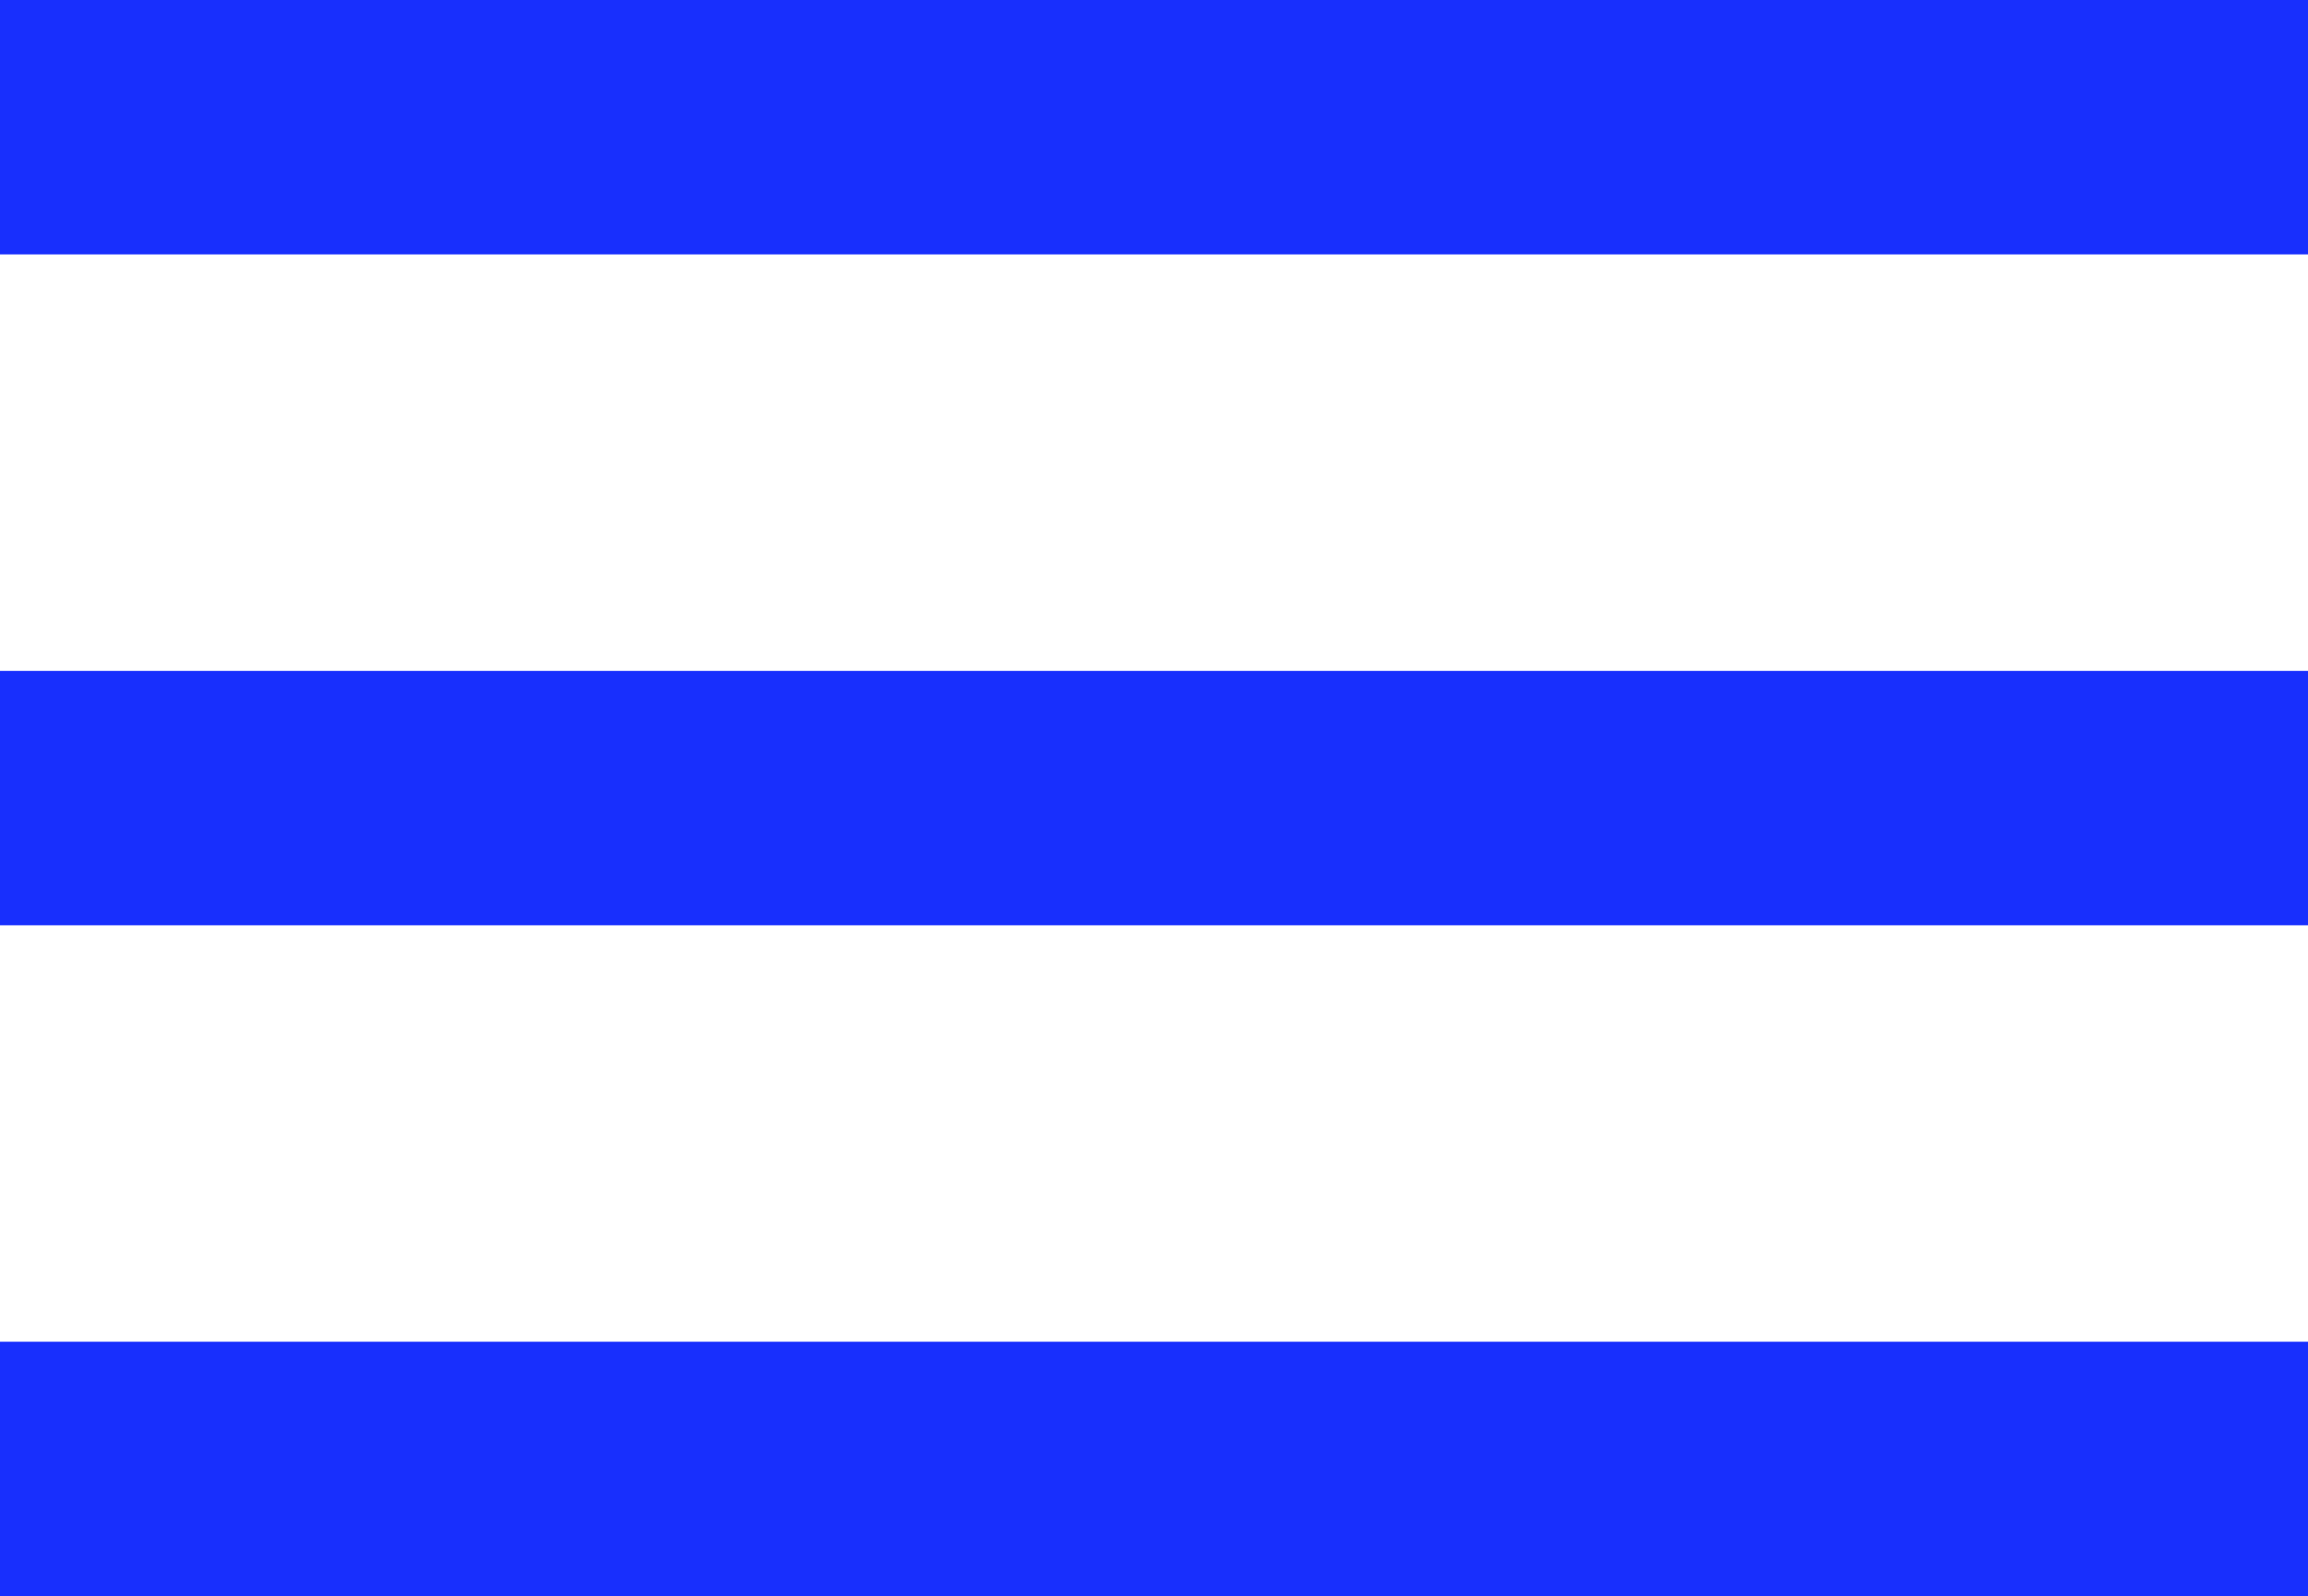
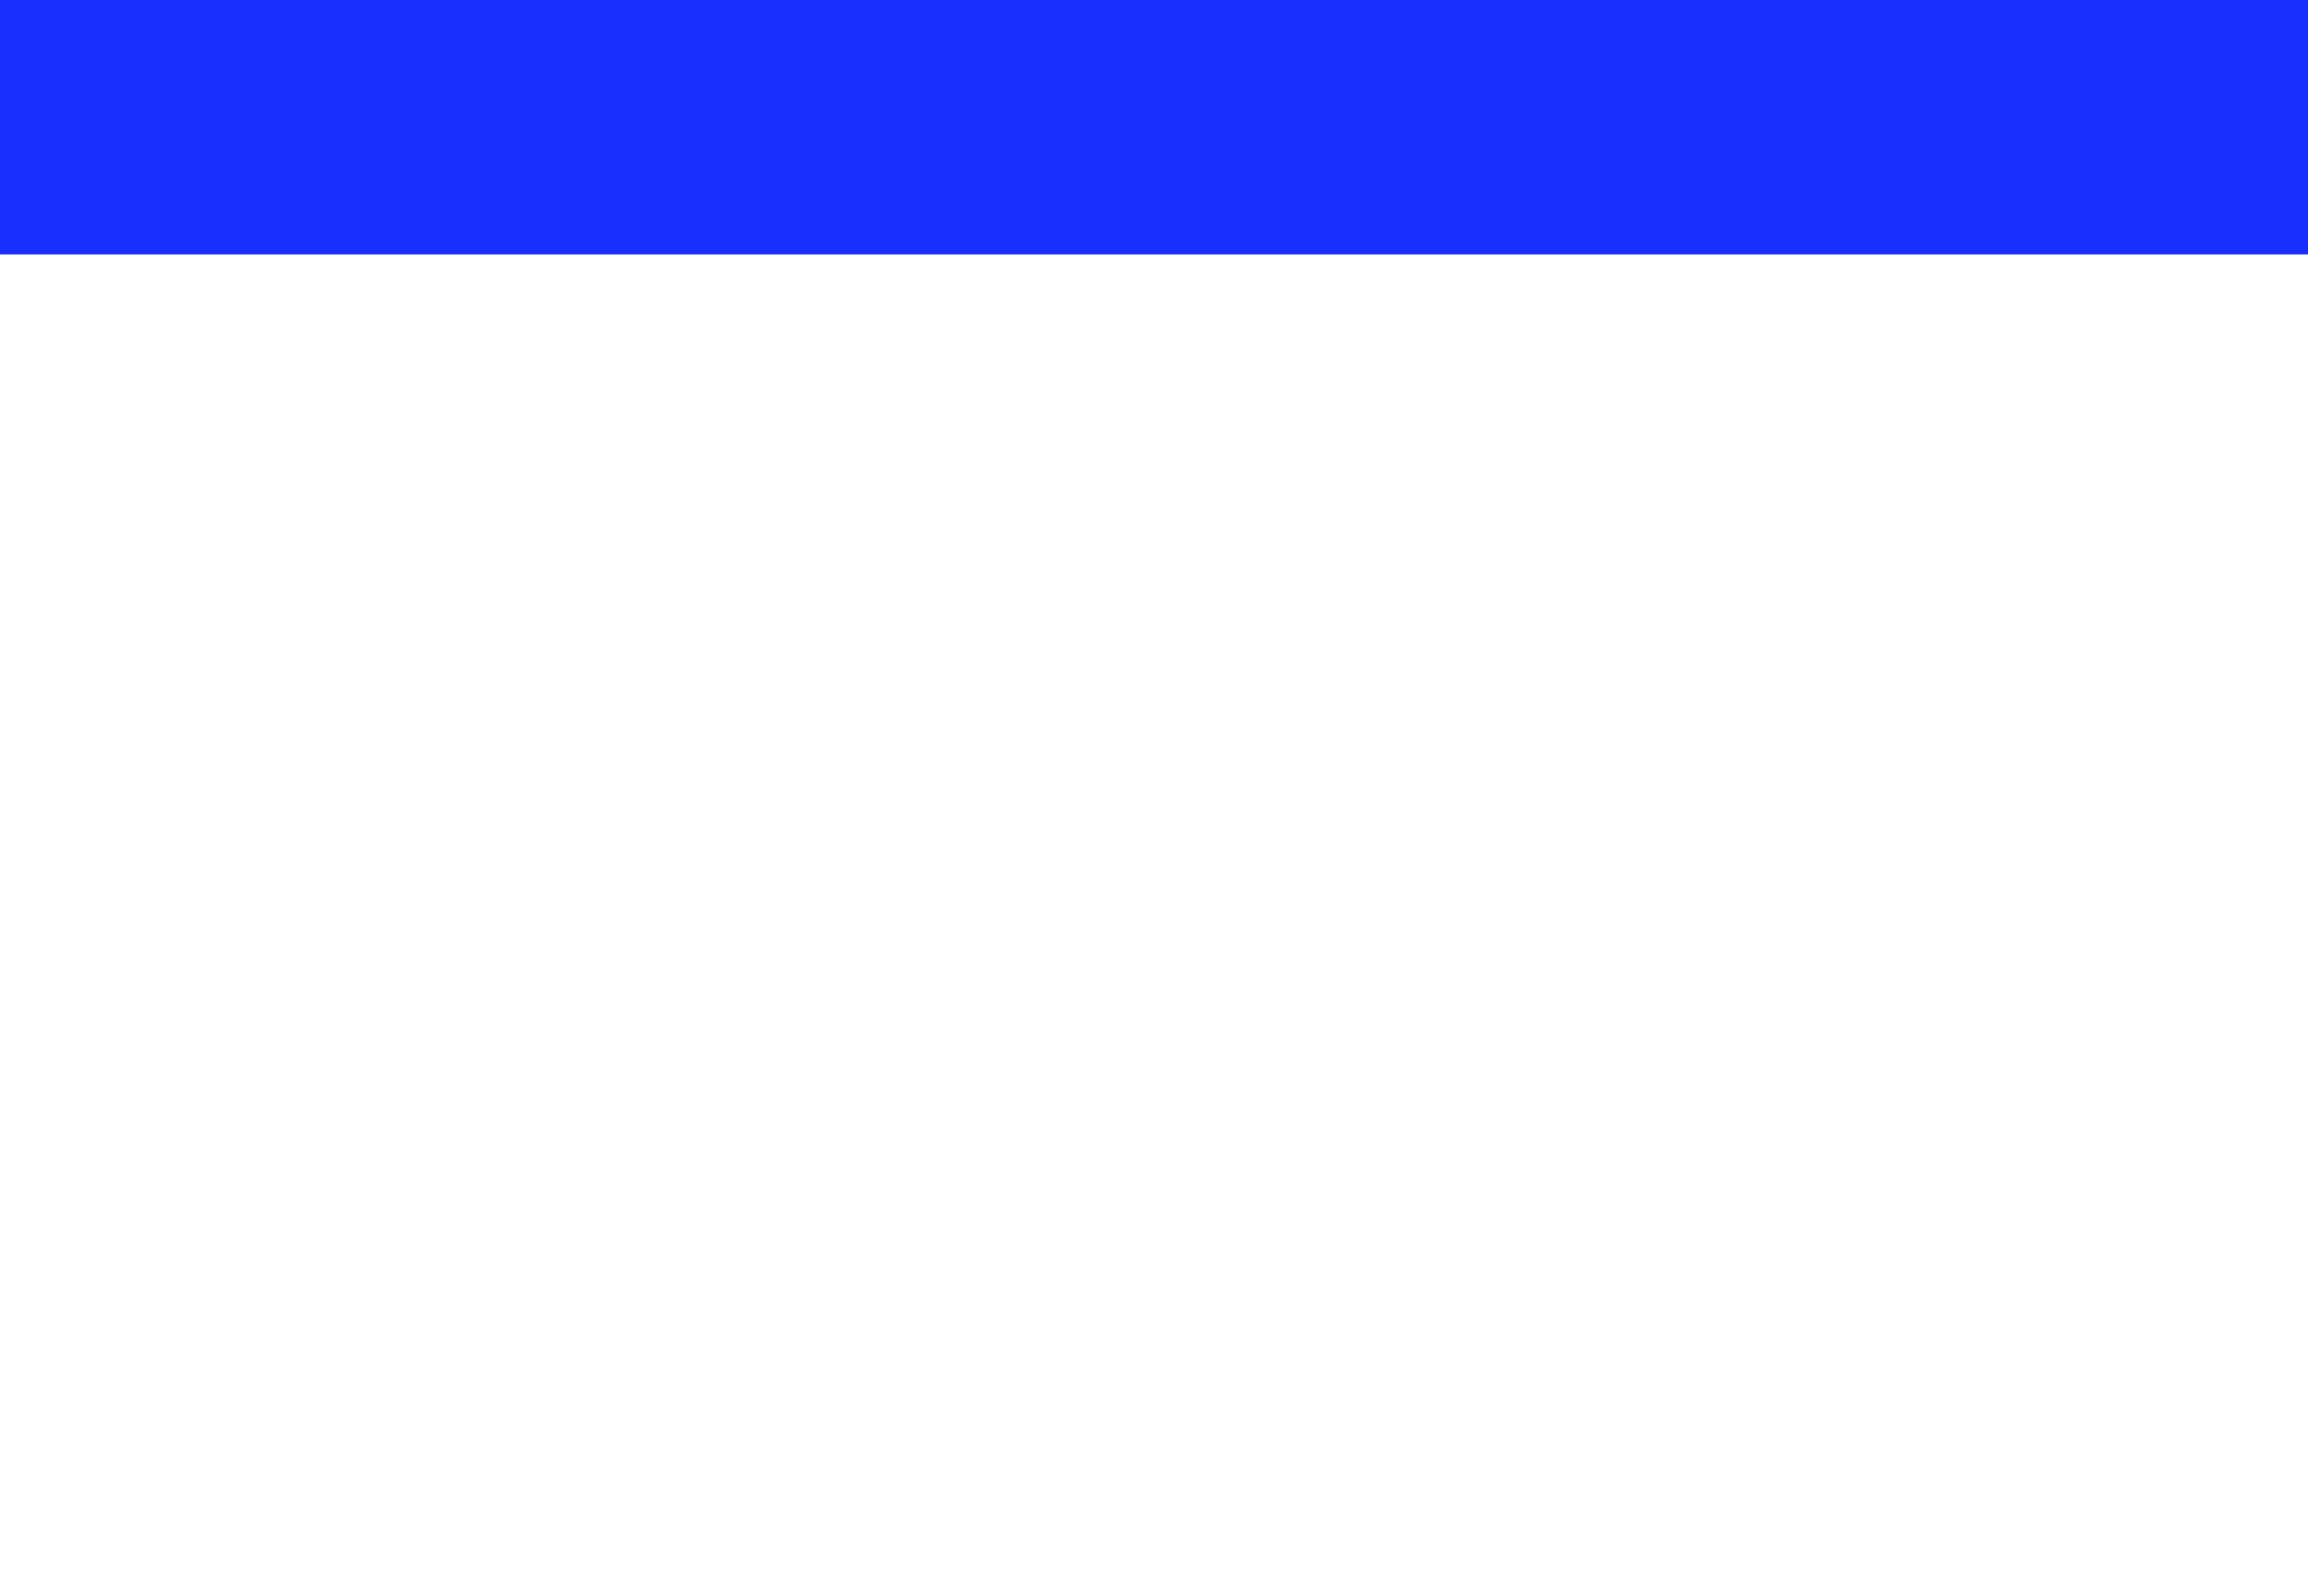
<svg xmlns="http://www.w3.org/2000/svg" id="Layer_2" width="35.74" height="24.72" viewBox="0 0 35.74 24.72">
  <g id="Layer_1-2">
    <g>
-       <path d="m35.74,10.39H.1s-.06,0-.1,0v3.94s.06,0,.1,0h35.64v-3.95Z" fill="#182ffd" />
      <path d="m35.74,0H.1s-.06,0-.1,0v3.94s.06,0,.1,0h35.64V0Z" fill="#182ffd" />
-       <path d="m35.74,20.78H.1s-.06,0-.1,0v3.94s.06,0,.1,0h35.64v-3.95Z" fill="#182ffd" />
    </g>
  </g>
</svg>